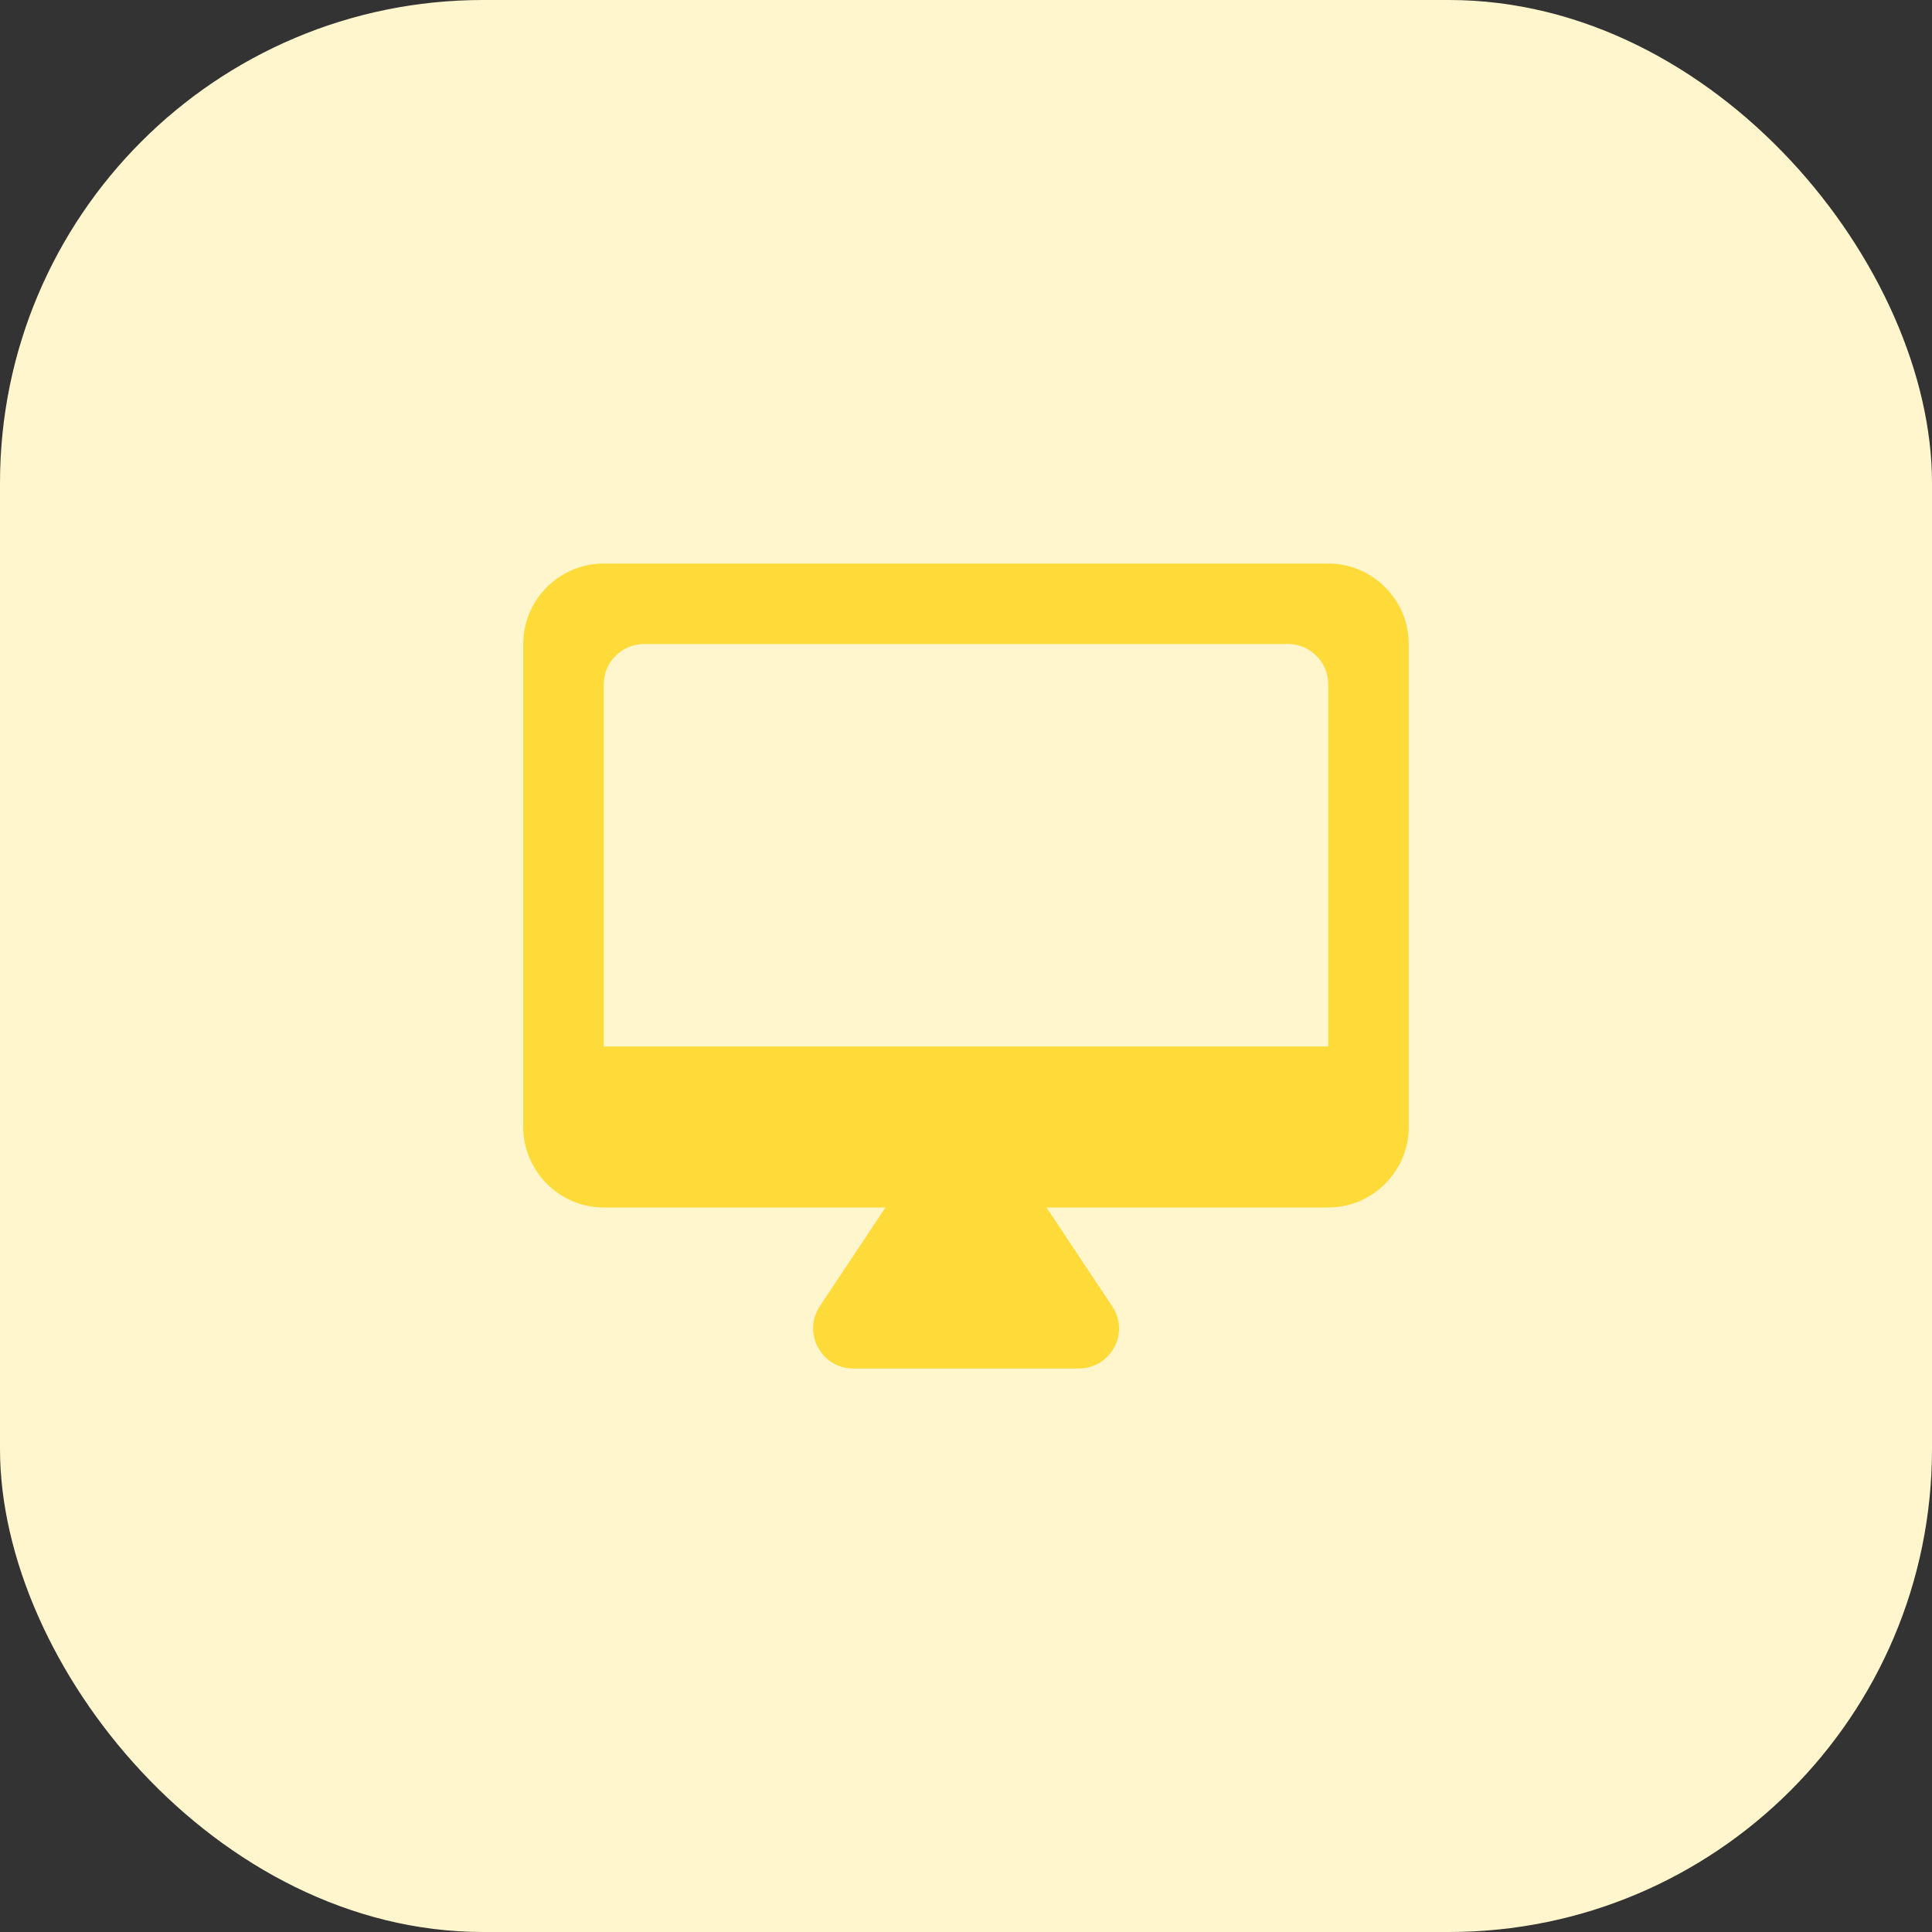
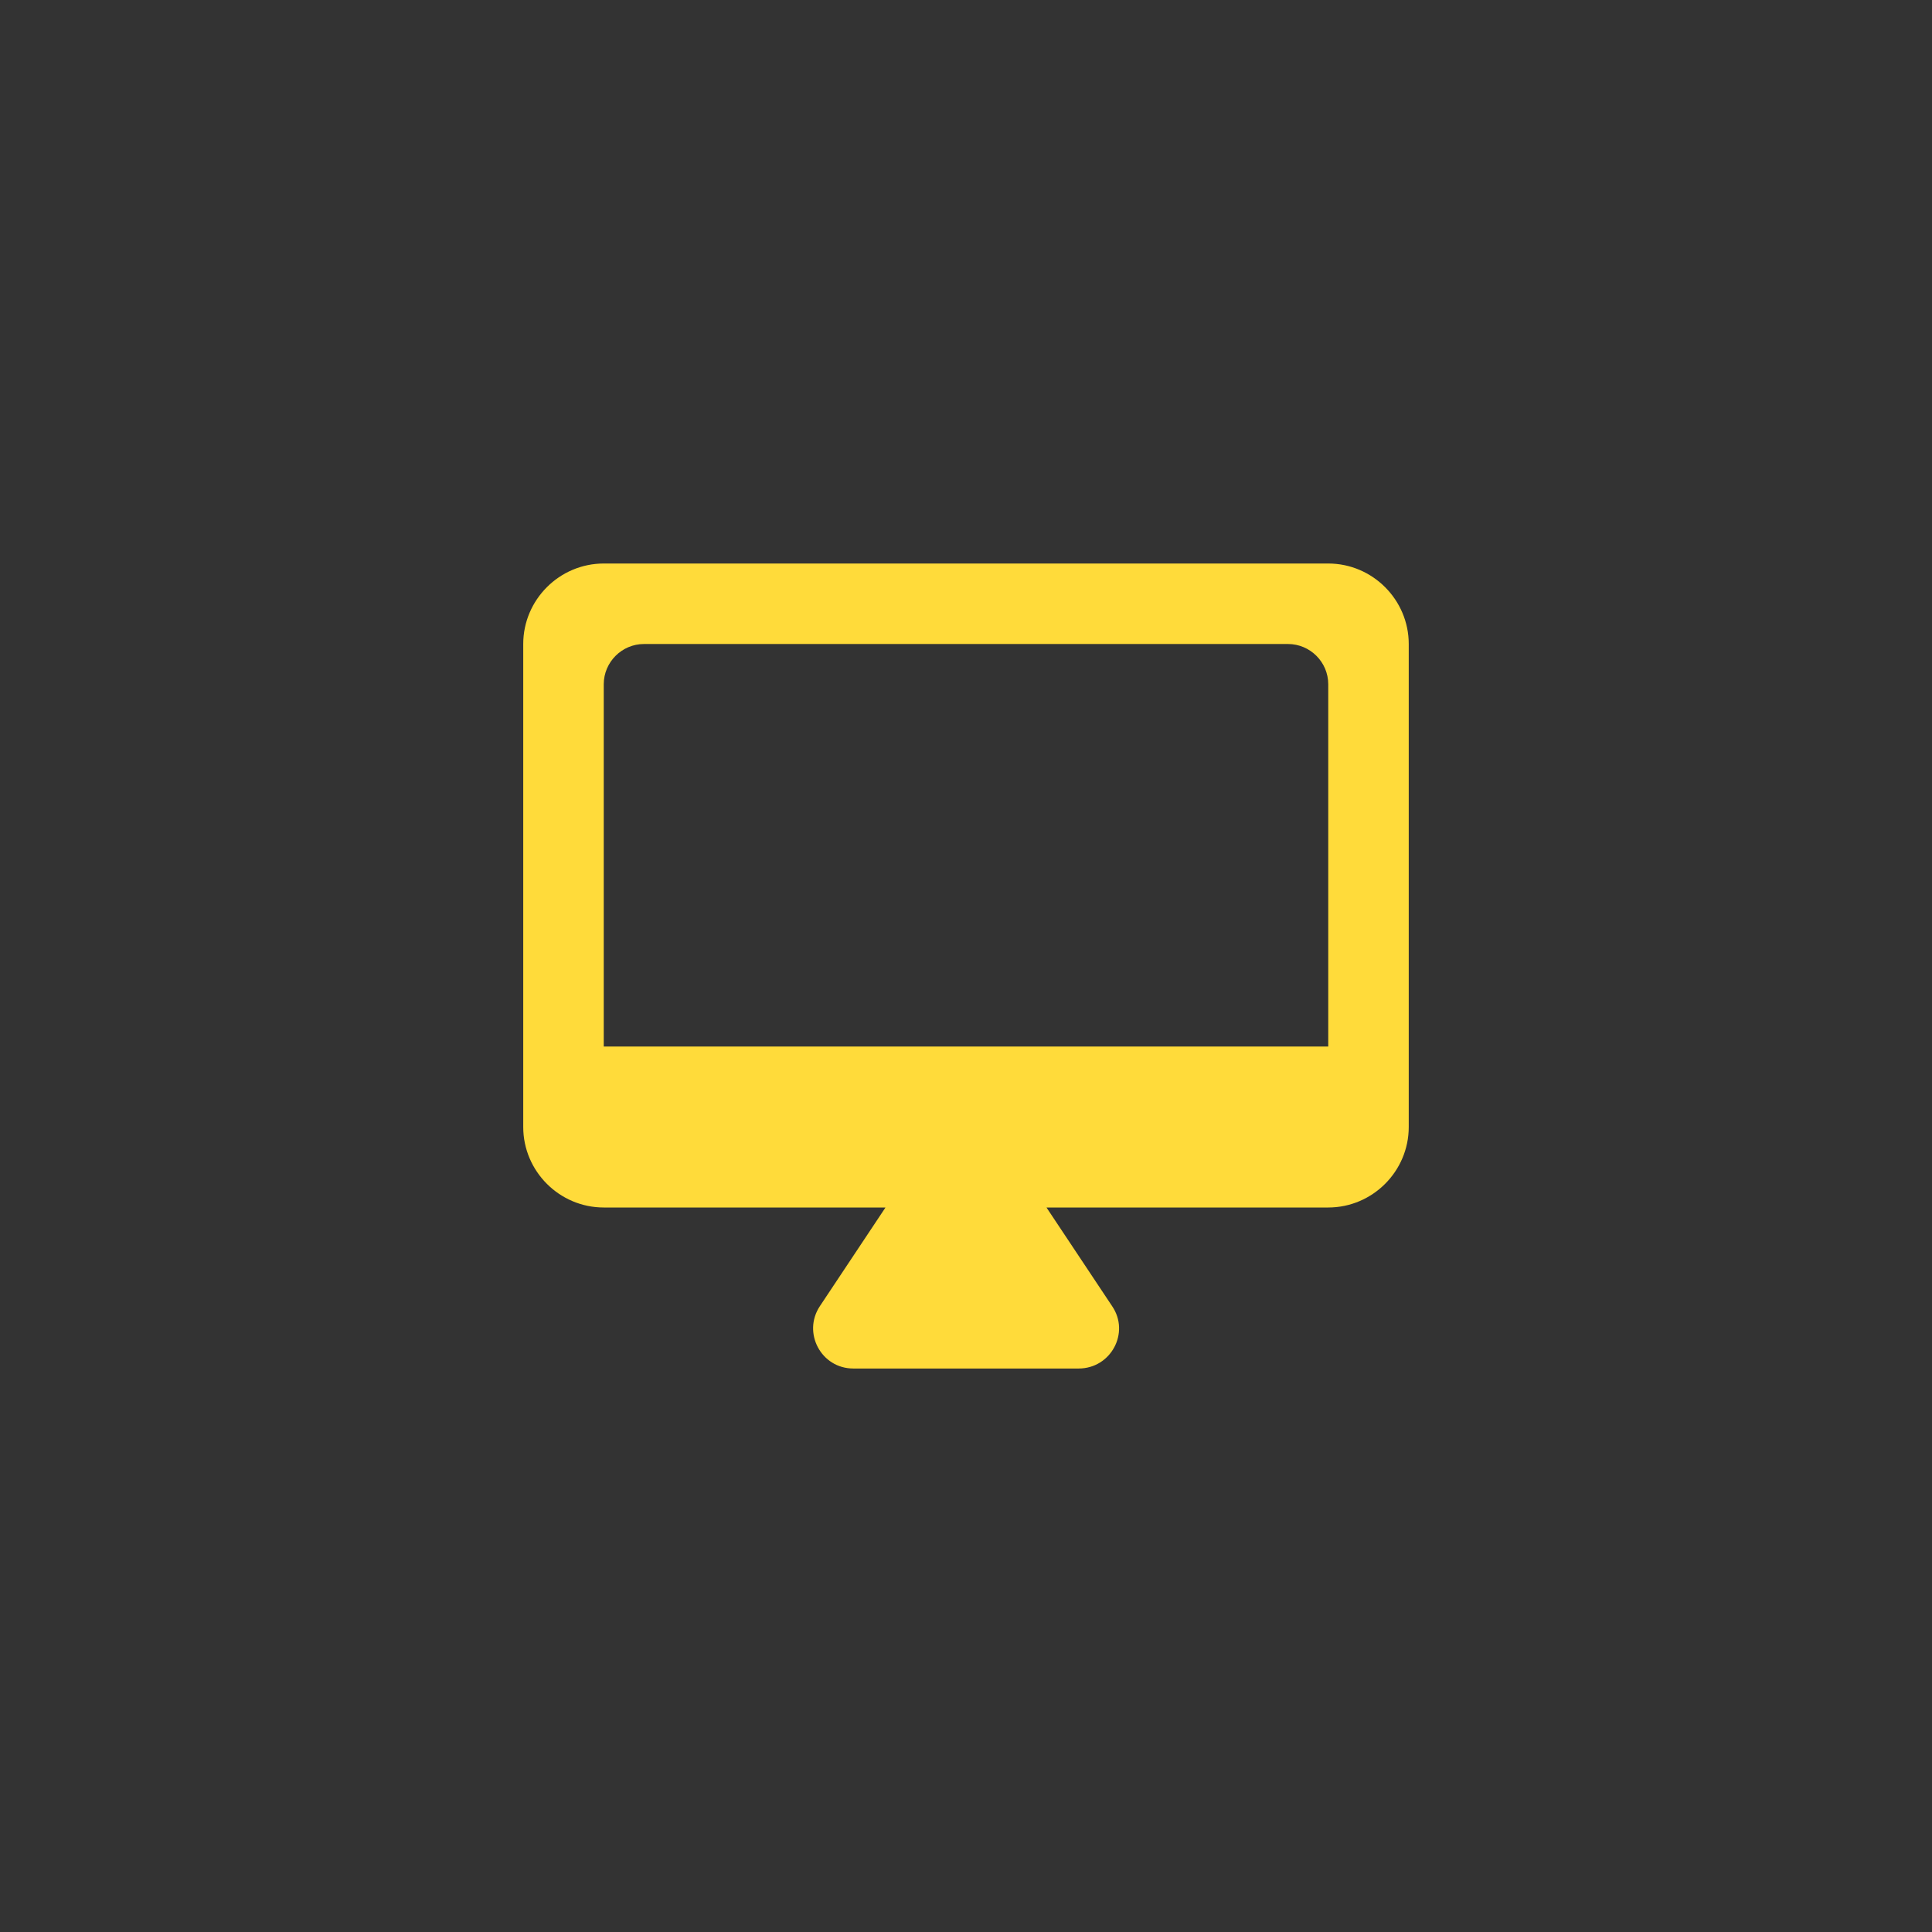
<svg xmlns="http://www.w3.org/2000/svg" width="80" height="80" viewBox="0 0 80 80" fill="none">
  <rect x="0" y="0" width="80" height="80" fill="#333333" stroke="none" />
-   <rect width="80" height="80" rx="20" fill="#FFF6CE" />
  <path d="M55 23.334H25C23.166 23.334 21.666 24.834 21.666 26.667V46.667C21.666 48.5 23.166 50 25 50H36.666L33.95 54.084C33.217 55.184 34 56.667 35.333 56.667H44.666C46 56.667 46.8 55.184 46.05 54.084L43.333 50H55C56.833 50 58.333 48.5 58.333 46.667V26.667C58.333 24.834 56.833 23.334 55 23.334ZM55 43.334H25V28.334C25 27.417 25.75 26.667 26.666 26.667H53.333C54.25 26.667 55 27.417 55 28.334V43.334Z" fill="#FFDB3A" />
</svg>